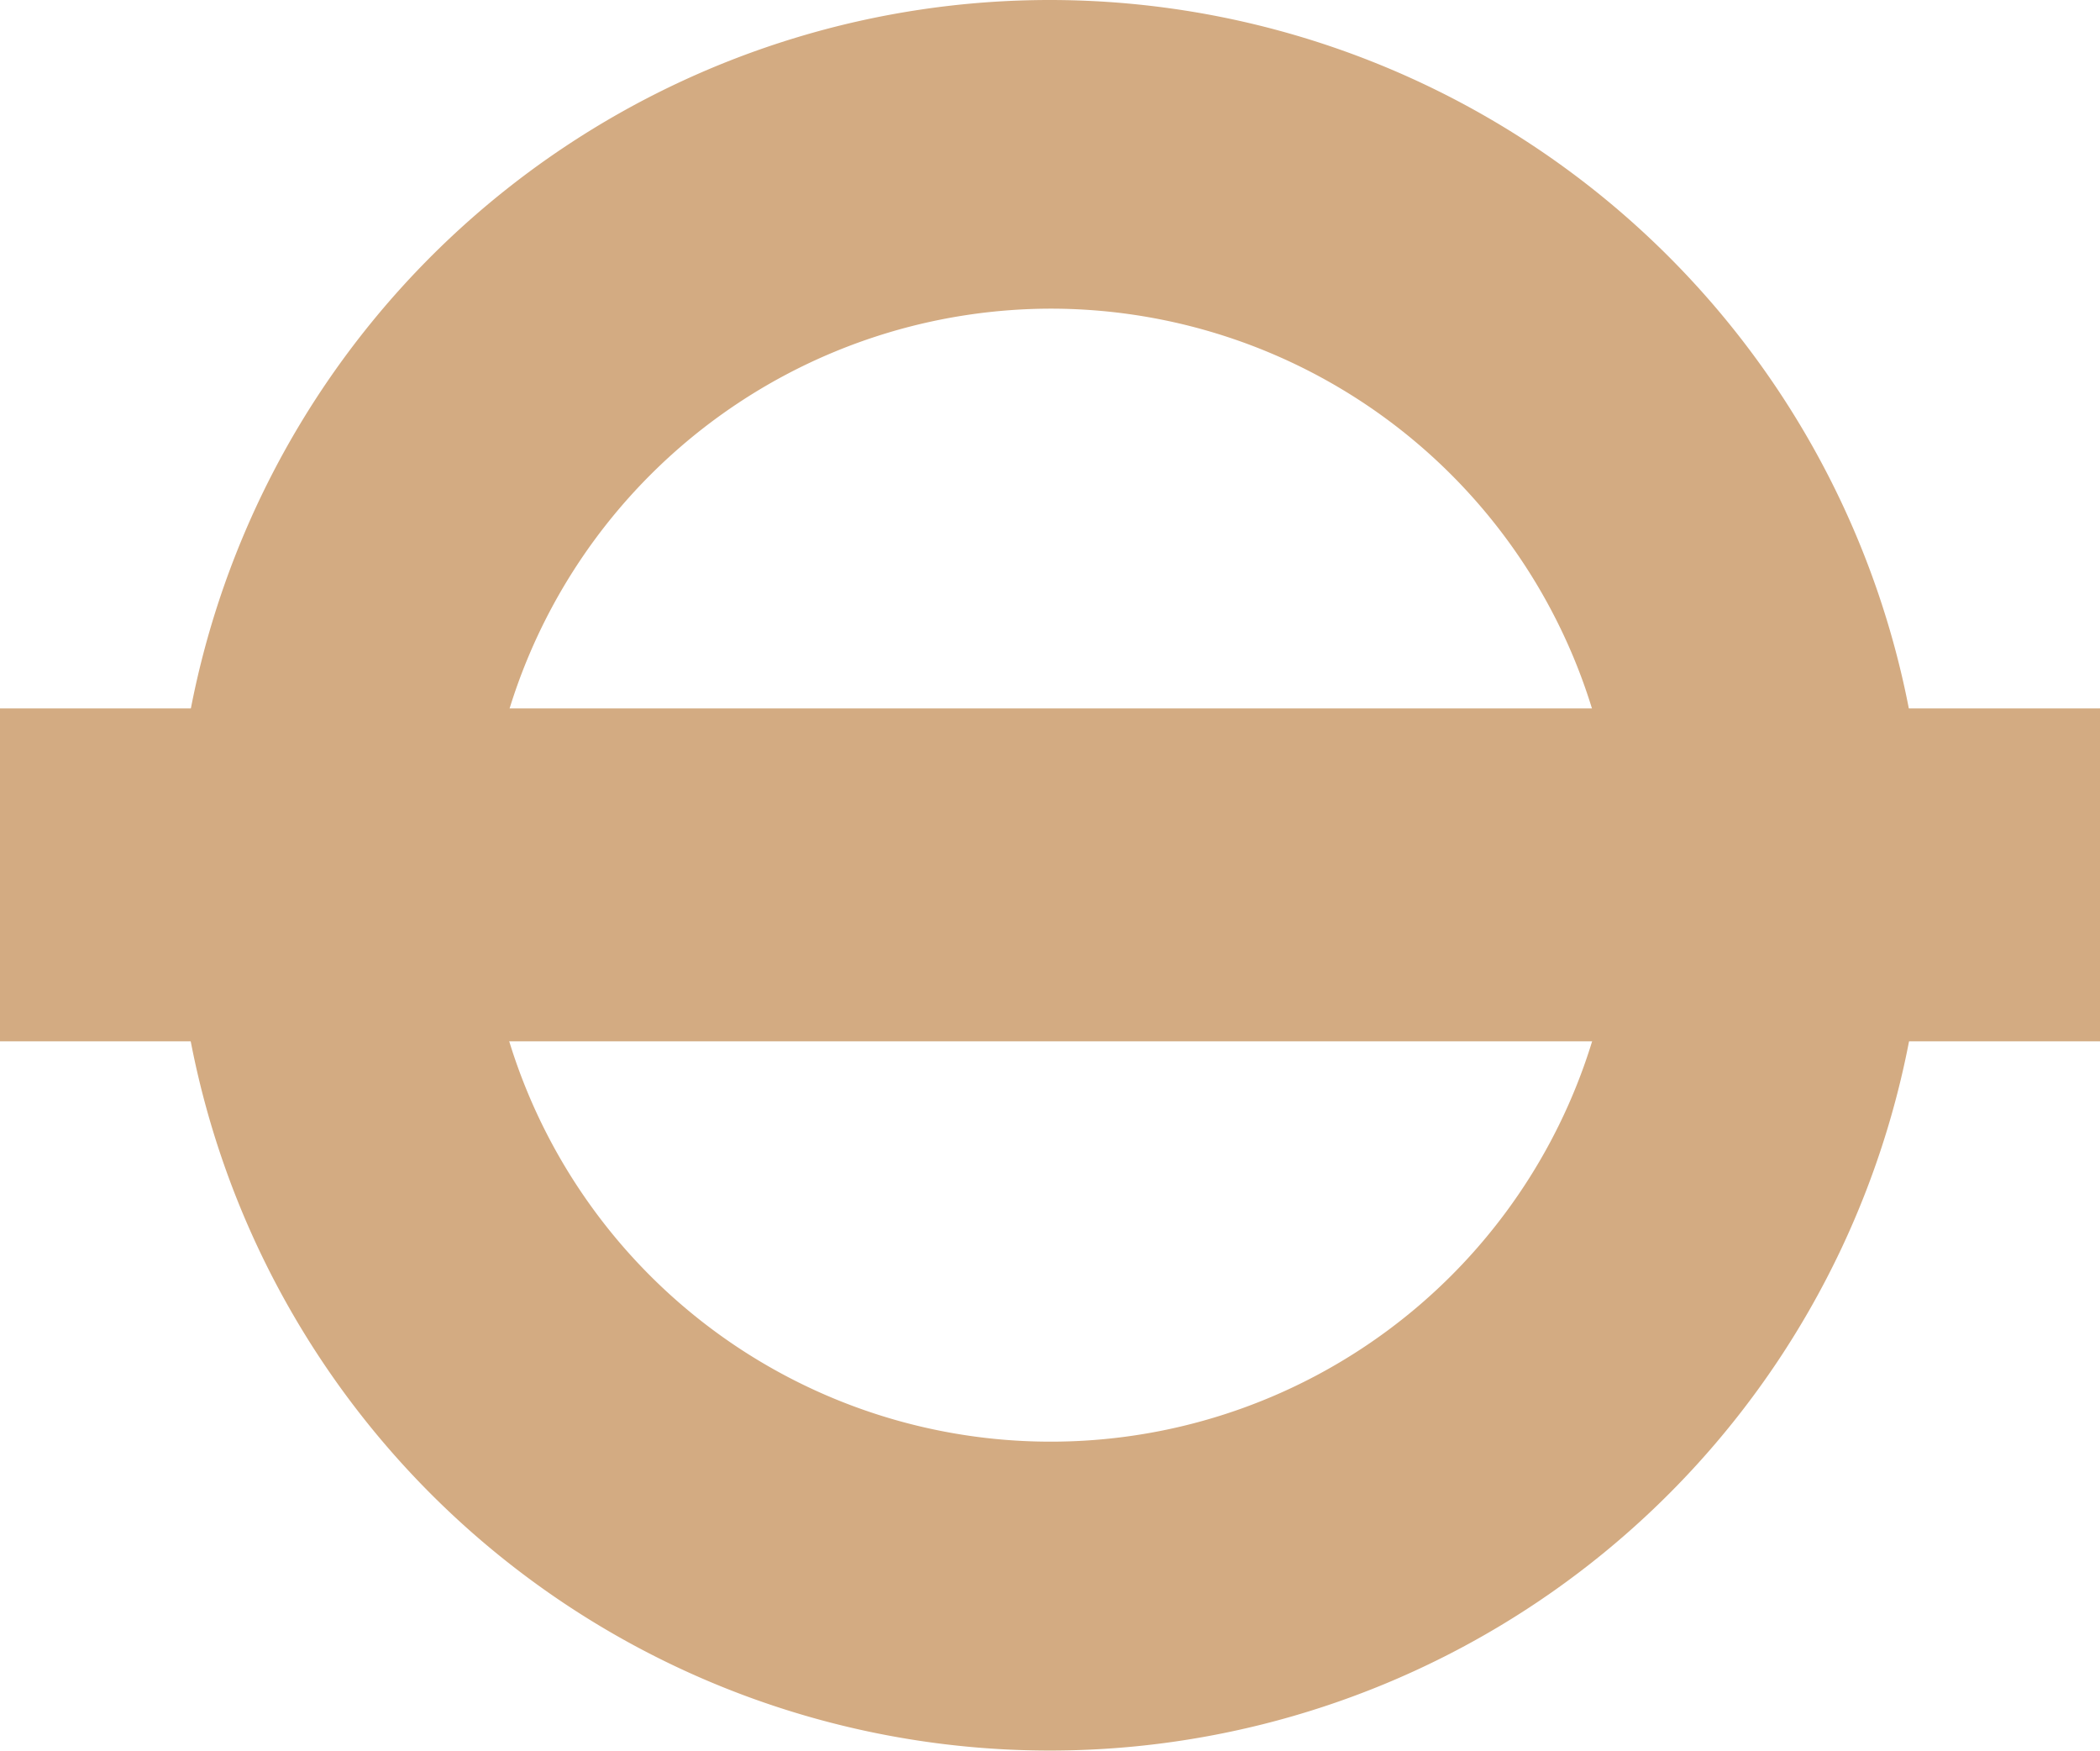
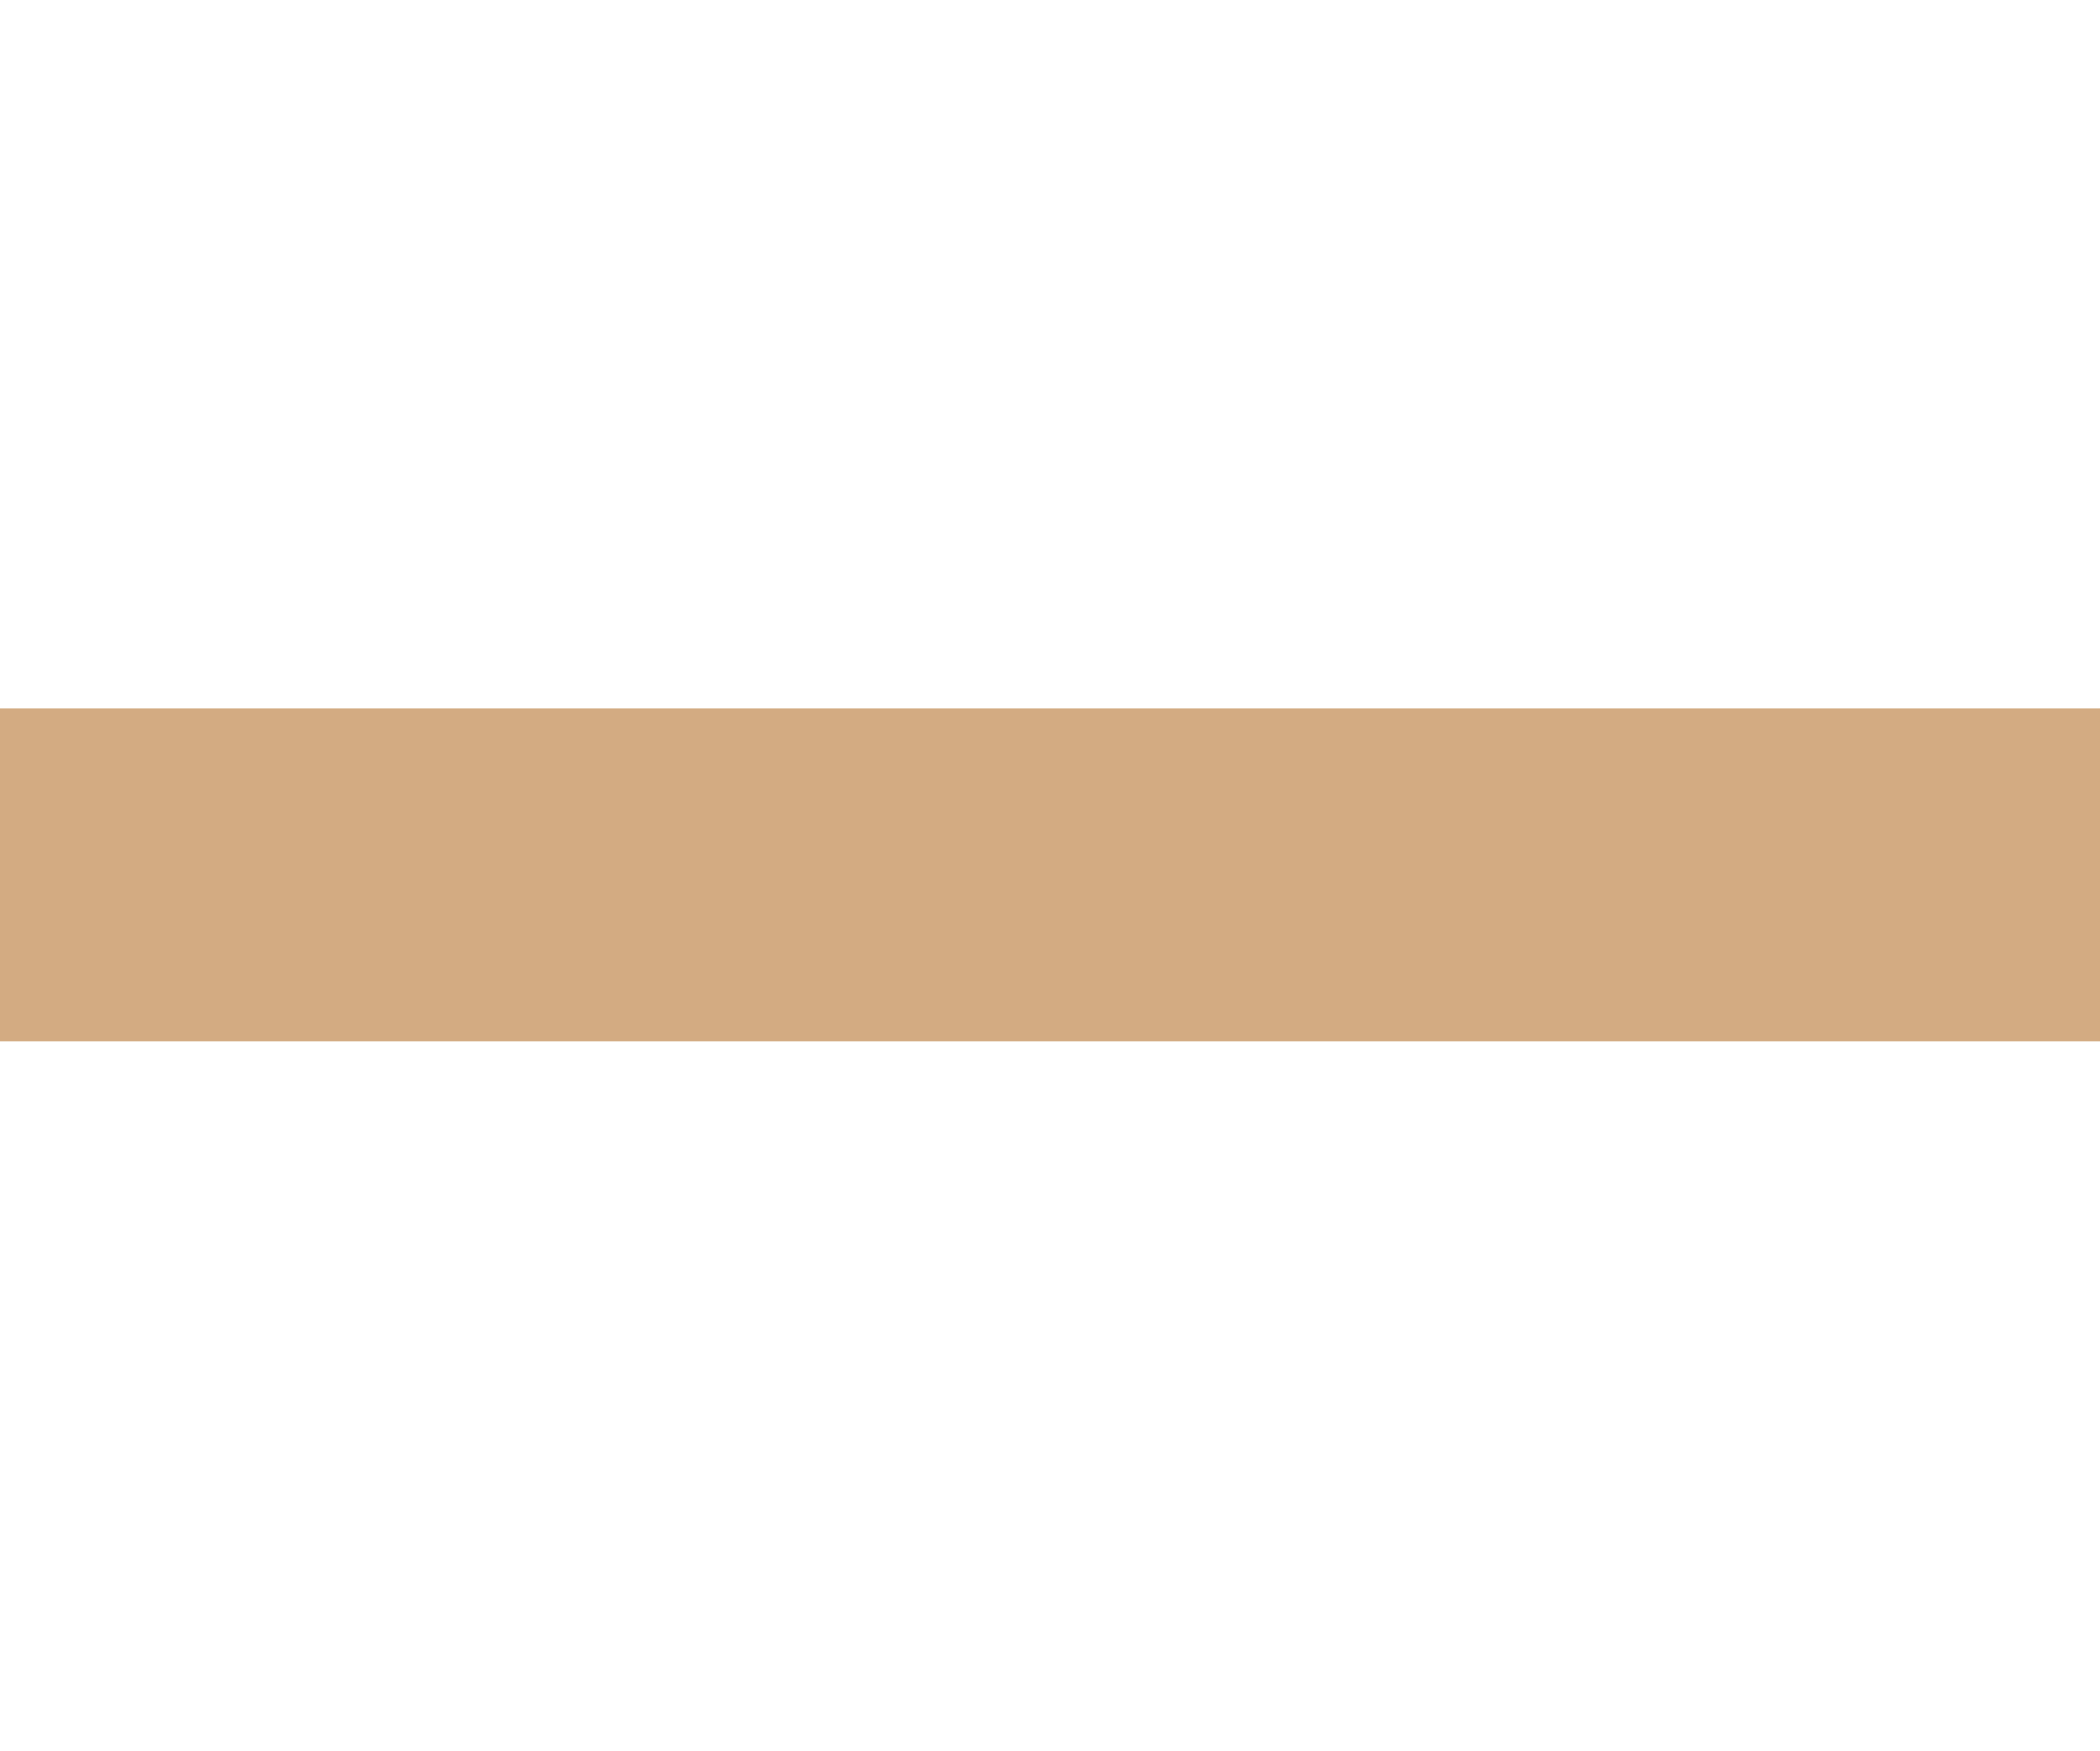
<svg xmlns="http://www.w3.org/2000/svg" width="18.558" height="15.467" viewBox="0 0 18.558 15.467">
  <g id="underground-icon" transform="translate(-333 -8168)">
    <g id="Group_1356" data-name="Group 1356" transform="translate(334.55 8168)">
-       <path id="Path_836" data-name="Path 836" d="M1.139,0A7.733,7.733,0,1,0,8.87,7.735,7.736,7.736,0,0,0,1.139,0m0,2.727a5.005,5.005,0,1,1-5,5.008,5.012,5.012,0,0,1,5-5.008" transform="translate(6.591)" fill="#d3ab82" />
-     </g>
+       </g>
    <path id="Path_838" data-name="Path 838" d="M0-39.959H18.558V-42.9H0Z" transform="translate(333 8217.159)" fill="#d3ab82" />
  </g>
</svg>